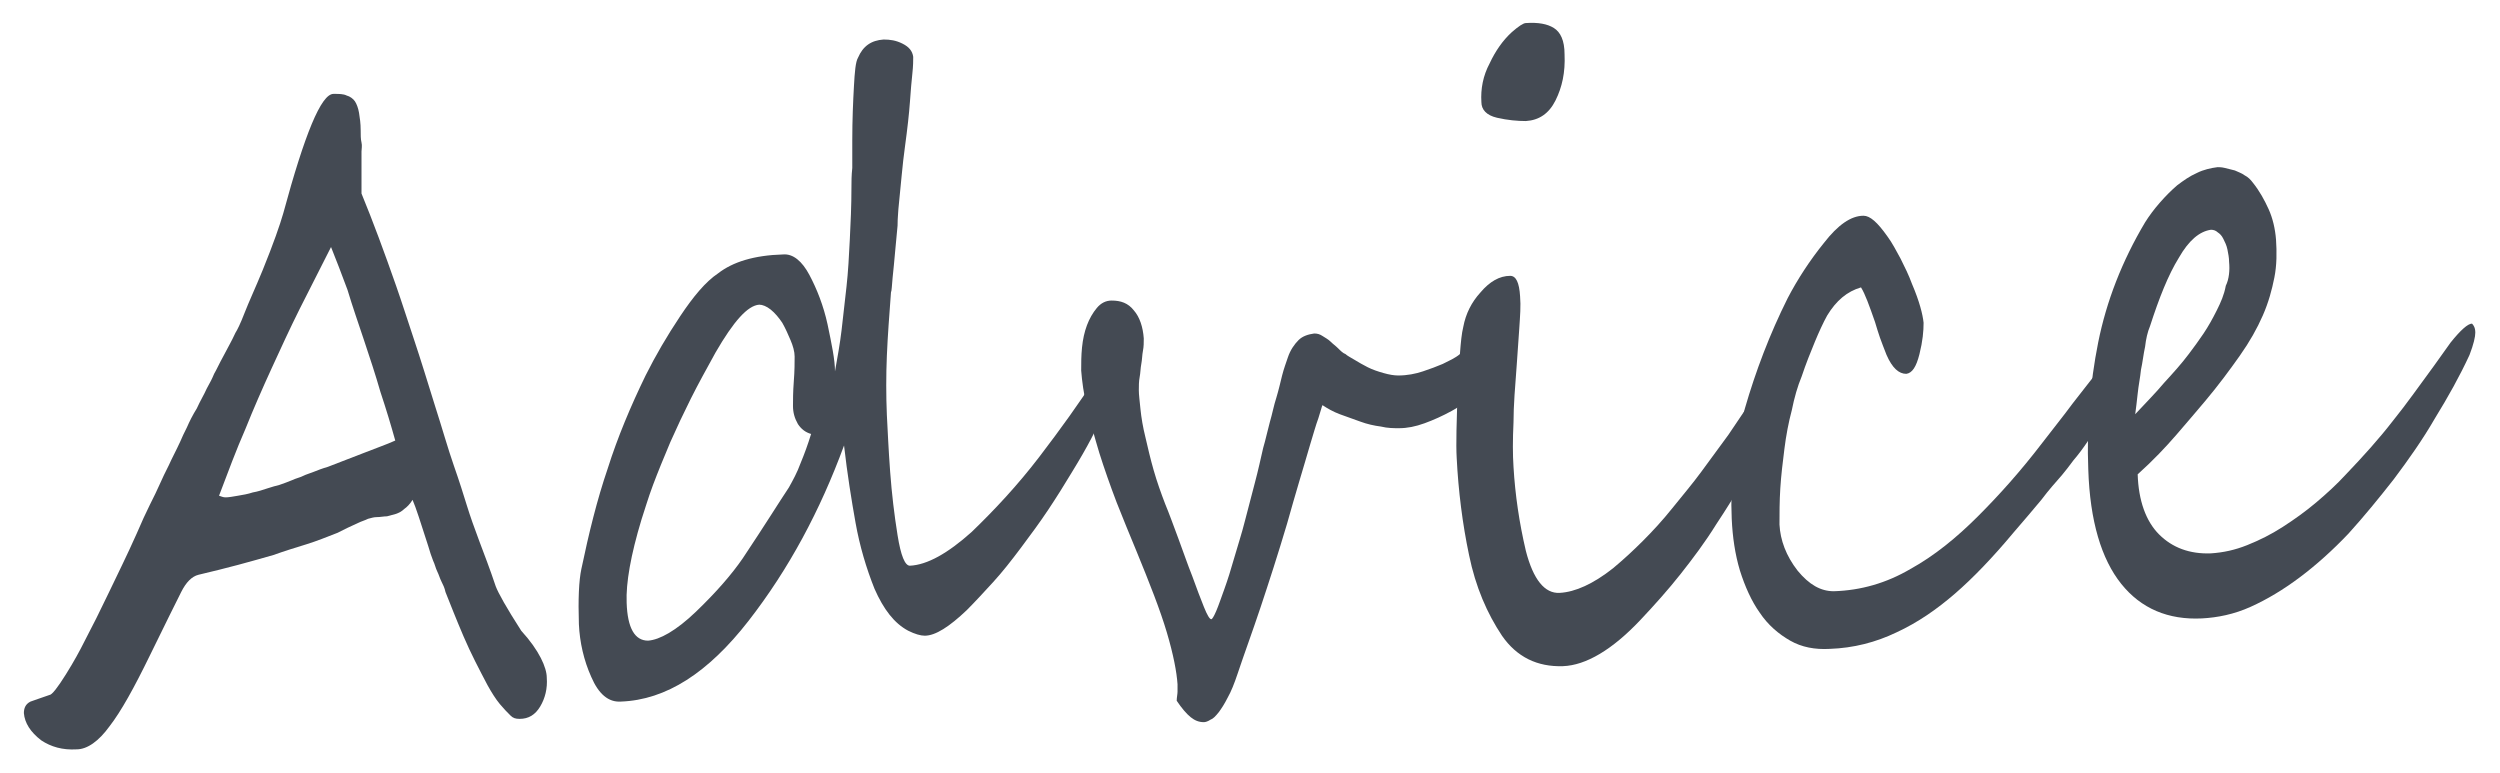
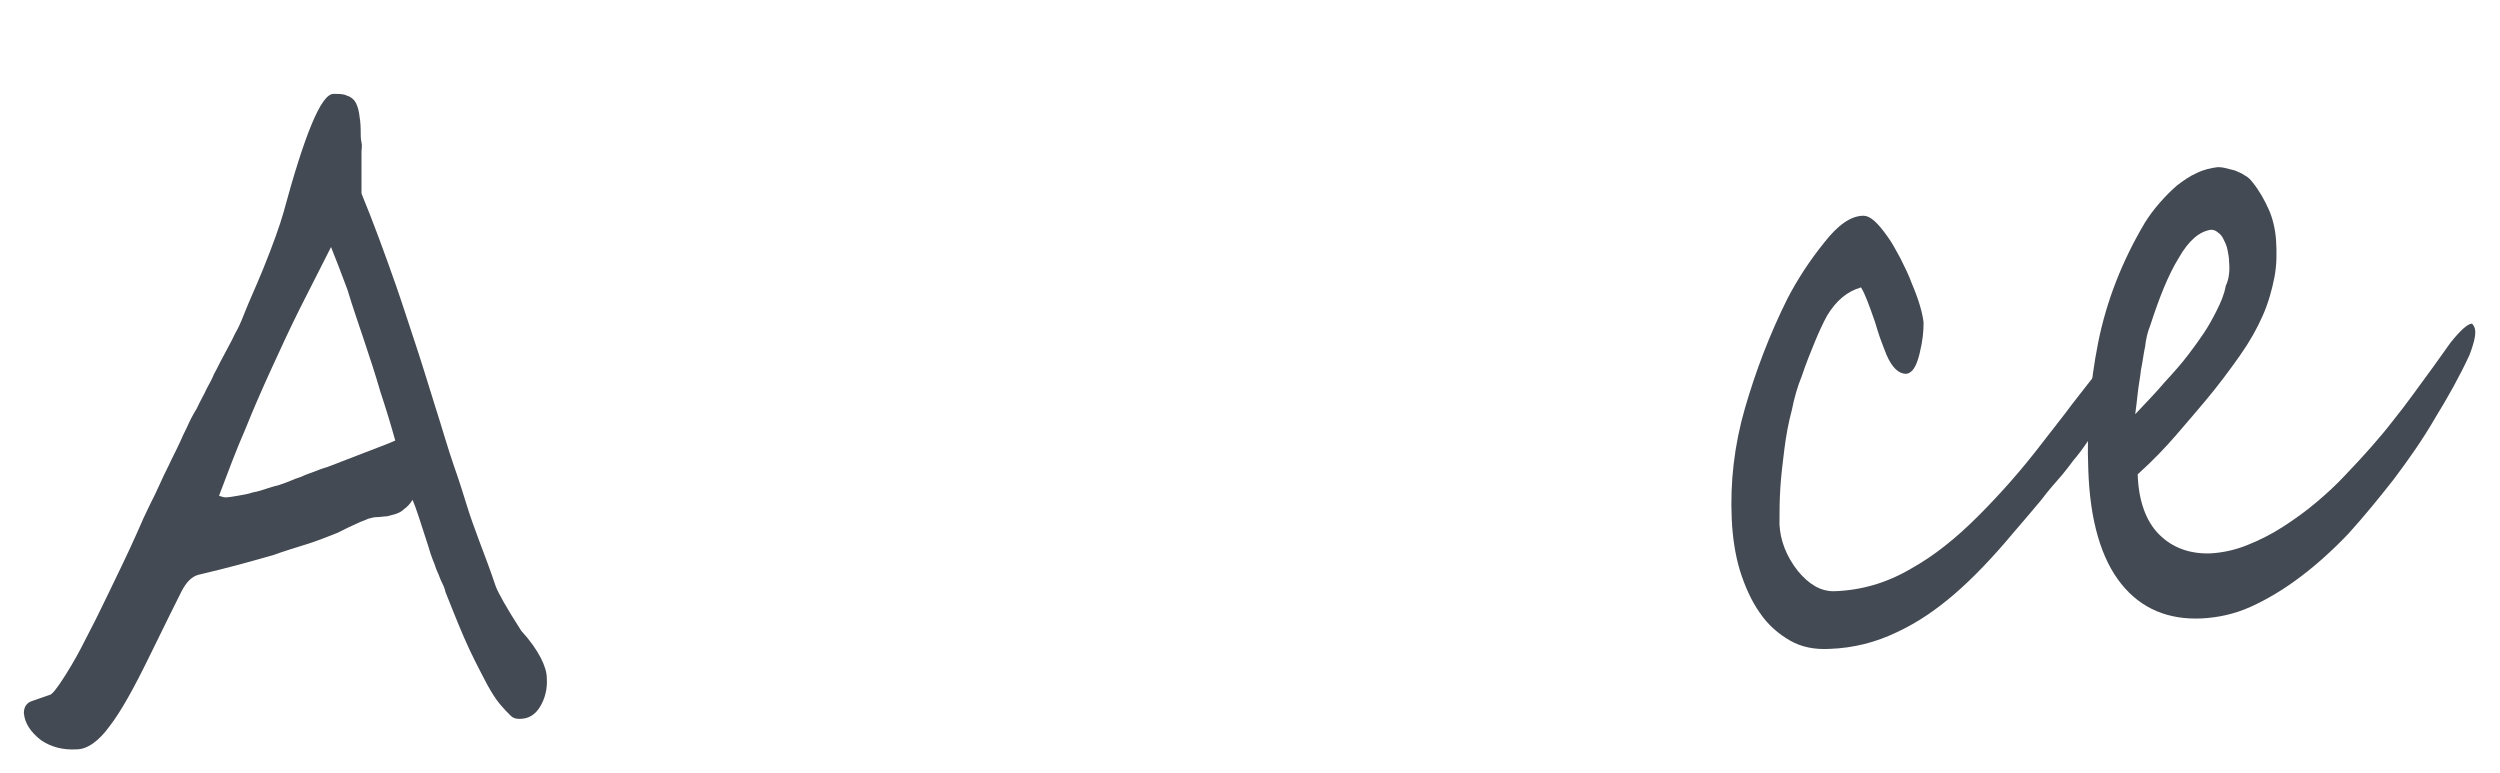
<svg xmlns="http://www.w3.org/2000/svg" version="1.1" x="0px" y="0px" viewBox="0 0 303.6 93.9" style="enable-background:new 0 0 303.6 93.9;" xml:space="preserve">
  <style type="text/css">
	.st0{display:none;}
	.st1{display:inline;fill:#444A53;}
	.st2{fill:#444A53;}
</style>
  <g id="レイヤー_1" class="st0">
-     <path class="st1" d="M0,85.4V84c0-0.4,0-0.9,0.1-1.3c-0.1-0.5,0-1,0.2-1.4c0.2-0.9,0.3-2,0.5-3.2c-0.1-0.4-0.1-0.7,0-1.1   C0.9,76.6,1,76.2,1,75.9c0.2-0.4,0.3-0.8,0.4-1.1c0.1-0.4,0.2-0.7,0.2-1.1c0-0.7,0.1-1.3,0.3-2c0.2-0.7,0.4-1.3,0.5-2   c0.1-1.3,0.3-2.7,0.7-4c0.3-1,0.6-1.9,0.8-2.9c0.2-1,0.5-2.1,0.9-3.1v-0.5c0.2-1,0.5-2.1,0.9-3.2c0.4-1.1,0.7-2.2,1.1-3.3   c0-0.2,0-0.4,0.1-0.5s0.1-0.4,0.1-0.5c0.1-0.3,0.2-0.6,0.3-0.9c0.1-0.3,0.1-0.7,0.1-1L7.8,49c0.7-1.5,1.3-3,1.8-4.6   c0.5-1.5,1-3,1.6-4.6c0.4-1,0.8-2,1.1-3s0.7-2,1.2-3.1c0.2-0.5,0.4-1,0.7-1.7c0.3-0.6,0.5-1.3,0.7-1.9v-0.1c0.6-1,1.1-2,1.4-3.1   c0.3-1,0.7-2.1,1.1-3.1c0.1-0.1,0.2-0.2,0.2-0.4l3.6-10c0.6-1.4,1.2-2.8,1.7-4.2s1-3,1.5-4.6l0.2-1.3c0-0.3,0-0.6,0.1-1   c0.1-0.3,0.1-0.6,0.1-0.8c0-0.6,0.4-1.1,1.3-1.4c1.2-0.2,2.4,0.3,3.2,1.2c0.2,0.2,0.3,0.5,0.4,0.7c0.1,0.3,0,0.7-0.1,1   c-0.6,1.9-1.2,3.8-1.9,5.8c-0.7,1.9-1.4,3.9-2.2,6c-0.6,1.4-1.2,2.7-1.7,4.1c-0.5,1.4-1.1,2.9-1.7,4.4C22,23.3,22,23.5,22,23.7   c0,0.2-0.1,0.4-0.2,0.5c-0.4,1-0.8,2-1.1,2.9S20,29,19.6,29.9c-0.6,1.4-1.2,2.9-1.7,4.3c-0.5,1.4-1,2.9-1.7,4.3   c-0.3,0.8-0.6,1.5-0.8,2.2s-0.4,1.4-0.7,2.1c-0.4,1.1-0.8,2.2-1.2,3.3c-0.4,1.1-0.8,2.1-1.3,3.2c-0.3,0.9-0.6,1.7-0.7,2.6   c-0.2,0.9-0.4,1.8-0.6,2.6c-0.3,0.7-0.6,1.4-0.9,2.1c-0.3,0.7-0.5,1.5-0.7,2.2L8,63.8c-0.2,0.9-0.3,1.7-0.5,2.5   c-0.2,0.8-0.4,1.6-0.7,2.5C6.7,70.2,6.4,71.6,6,73c-0.2,0.7-0.3,1.4-0.4,2.1c-0.1,0.7-0.2,1.5-0.4,2.2c-0.1,0.9-0.2,1.8-0.4,2.8   C4.7,81,4.5,82,4.4,83c0,0.3,0,0.6-0.1,0.8c-0.1,0.2-0.1,0.5-0.1,0.7C4,85.4,3.9,86.4,4,87.3c0.1,1,0.3,2,0.4,2.9l0.2,0.2   c0,0.2,0.2,0.2,0.5,0.2c0.7-0.2,1.2-0.1,1.3,0.3c0.2,0.4,0.1,0.8-0.1,1.2c-0.2,0.5-0.6,0.9-1,1.3c-0.4,0.4-1,0.5-1.6,0.4   c-0.5,0-1-0.1-1.4-0.3c-0.4-0.2-0.7-0.5-1-0.9c-0.5-0.5-0.9-1.2-1.1-1.9C0.2,90,0.1,89.3,0,88.6c0.1-0.5,0.1-1,0.1-1.5   C0,86.6,0,86,0,85.4z M60.2,63.8c0.5-0.3,1.1-0.6,1.6-0.9c0.6-0.3,1.1-0.6,1.6-1c1.9-1.3,3.7-2.7,5.4-4.2c0.2-0.3,0.5-0.6,0.9-0.8   c0.4-0.2,0.7-0.5,0.9-0.8l1-1.1c0.2-0.3,0.3-0.5,0.4-0.5s0.2-0.2,0.5-0.7v-0.2c0-0.1,0.2-0.1,0.5-0.1c0.2-0.2,0.4-0.2,0.7-0.1   c0.3,0.1,0.5,0.2,0.7,0.4c0.2,0.2,0.3,0.4,0.4,0.7c0.1,0.2,0,0.5-0.1,0.7c-0.1,0.5-0.1,0.7-0.1,0.6s-0.2,0.1-0.5,0.5   c-0.1,0.3-0.2,0.5-0.4,0.8c-0.3,0.3-0.5,0.7-0.8,1l-2.3,2.3c-0.6,0.6-1.5,1.4-2.5,2.3c-0.4,0.4-0.9,0.8-1.4,1.1   c-0.5,0.3-1,0.7-1.5,1.1c-0.7,0.5-1.5,0.9-2.3,1.3c-0.8,0.4-1.6,0.7-2.5,0.8c-0.5,0.2-1,0.2-1.4,0.2c-0.4,0-0.9,0-1.3,0.1   c-1.4,0.1-2.8-0.2-4.1-0.7c-1.2-0.4-2.3-1-3.4-1.8c-0.7-0.8-1.4-1.6-2-2.3c-0.7-0.8-1.2-1.7-1.7-2.6c-0.7-1.2-1.1-2.5-1.3-3.9   c-0.2-1.3-0.3-2.6-0.4-3.9c0.1-0.3,0-0.7-0.1-1c-0.2-0.4-0.2-0.8-0.1-1.3c0.1-0.4,0.1-0.8,0-1.3c0.1,0,0.1-0.1,0-0.2c0,0,0,0,0,0   c0-0.1-0.1-0.1-0.2,0c0,0,0,0,0,0c-0.5,0.1-0.9,0.4-1.3,0.7c-0.4,0.3-0.7,0.5-1,0.8c-1.1,0.9-2.2,1.8-3.2,2.8c-1,1-2,2.1-2.8,3.2   c-0.7,0.7-1.3,1.5-1.9,2.3c-0.2,0.3-0.4,0.7-0.5,1c-0.2,0.4-0.4,0.9-0.6,1.4L32.2,62c-0.1,0.4-0.4,0.8-0.7,1.1   c-0.2,0.2-0.4,0.5-0.6,0.7c-0.2,0.2-0.5,0.4-0.7,0.7c-0.2,0.2-0.5,0.4-1.1,0.4c-0.3,0-0.4,0-0.2-0.1c0.2-0.1,0.2-0.2,0-0.4   l-1.6-1.1c-0.4-0.4-0.4-1-0.1-1.4c0-0.3,0-0.7,0.2-1c0.4-0.7,0.6-1.4,0.8-2.1c0.2-0.8,0.5-1.7,0.7-2.6c0.2-0.9,0.4-1.8,0.7-2.6   c0.2-0.8,0.5-1.5,0.8-2.2L31,50c0.1-0.3,0.2-0.6,0.3-0.9c0.1-0.4,0.2-0.9,0.4-1.4s0.2-0.9,0.4-1.3c0.1-0.4,0.2-0.7,0.3-1   c-0.1-0.5,0.2-0.8,1-1c1-0.2,2,0.1,2.8,0.7c0.1,0.1,0.1,0.3,0.1,0.7c0,0.4-0.1,0.8-0.2,1.2s-0.1,0.8-0.2,1.2s0,0.6,0.1,0.7   c0.2,0.2,0.3,0.3,0.5,0.1c0.6-0.5,1.2-1,1.8-1.7c0.6-0.6,1.2-1.1,1.8-1.6c0.6-0.4,1.2-0.6,1.9-0.8c0.6-0.1,1.3-0.2,1.9-0.3h0.6   c1.2,0.3,2.2,0.8,3.1,1.6c0.4,0.3,0.7,0.7,0.7,1.2c0.1,0.5,0.3,1,0.4,1.6c0.1,0.5,0.1,1,0,1.4c0,0.4,0,0.8-0.1,1.3   c-0.1,0.5-0.1,1,0,1.5V54c-0.1,0.8,0,1.6,0.3,2.4c0.3,0.7,0.5,1.5,0.7,2.3c0.2,0.3,0.3,0.7,0.5,1c0.1,0.3,0.3,0.6,0.6,0.8l0.8,1.3   c0.3,0.4,0.6,0.7,1,1c1.1,1.1,2.5,1.7,4,1.7C57.6,64.5,59,64.3,60.2,63.8z M72.7,48c0.1-0.4,0.2-0.9,0.3-1.3   c0.1-0.4,0.2-0.8,0.3-1.2c0,0.1,0.1-0.1,0.2-0.7s0.4-1.2,0.6-2c0.2-0.8,0.5-1.6,0.7-2.5c0.2-0.7,0.4-1.4,0.7-2.1   c0.3-0.6,0.5-1.2,0.7-1.9c0.2-0.6,0.4-1.3,0.7-1.9c0.2-0.3,0.4-0.7,0.6-1.1c0.2-0.5,0.5-1,0.7-1.6s0.4-1.1,0.6-1.6   c0.1-0.3,0.2-0.7,0.2-1.1l-0.1,0.1H79c-0.2-0.2-0.3-0.1-0.4,0.1l-2.2,0.7l-3.4,1.2c-0.2,0.1-0.5,0.2-0.8,0.2h-0.2   c-0.1,0-0.1,0-0.2,0.1l-0.6,0.3c-0.4,0.2-0.9,0.3-1.4,0.4c-0.5,0.1-1.1,0.3-1.7,0.4c-0.4,0-0.8-0.2-1.1-0.5   c-0.3-0.2-0.4-0.4-0.2-0.8s0.3-0.6,0.2-0.7L67,30.9c-0.1-0.6,0.1-0.9,0.4-1c0.3-0.1,0.7-0.1,1-0.1l2.4-0.8c0.1-0.1,0.2-0.2,0.2-0.3   c0.1-0.1,0.2-0.1,0.5,0.1c0.5-0.3,1-0.5,1.6-0.6c0.2-0.1,0.5-0.2,0.7-0.2c0.5-0.3,1-0.5,1.5-0.7c0.5-0.1,1-0.2,1.5-0.3l0.5-0.2   c0.1-0.1,0.3-0.1,0.5-0.1c0.4-0.1,0.7-0.2,1.1-0.3c0.3-0.1,0.7-0.3,1.1-0.4c0.6-0.2,0.8-0.4,0.8-0.6c0-0.1,0-0.2,0.1-0.2v-0.1   l0.7-1.8l5.3-13.4C87,9.4,87.1,9.2,87.1,9c0.1-0.3,0.2-0.6,0.4-1l0.4-0.6C88,7,88.5,6.8,89.3,6.8c0.6,0,1.3,0.1,1.8,0.5l0.3,0.6   c0.1,0.2,0.3,0.5,0.4,0.7C91.9,8.8,92,9,92,9.3c0.1,0.3,0,0.6-0.1,0.8c-1.3,2.3-2.4,4.6-3.5,7c-1,2.2-2,4.6-3.1,7.1   c-0.2,0.2-0.1,0.2,0.1,0.2c0.1-0.1,0.3,0,0.4,0.1c1.7-0.4,3-0.7,3.9-0.8c0.9-0.2,2.1-0.4,3.7-0.8c0.5,0,0.9-0.1,1.3-0.3   c0.4-0.2,0.8-0.2,1.2,0.1c0.2-0.1,0.4-0.1,0.6-0.1c0.2,0,0.4,0,0.6-0.2c0.7-0.2,1.5-0.2,2.2,0.1c0.2-0.1,0.5-0.2,0.7-0.1   c0.4-0.2,0.9-0.3,1.4-0.1c0.5,0.2,1,0.3,1.5,0.3c0.2-0.1,0.2,0,0.2,0.1c0,0.2,0,0.2,0.1,0.2c0.2,0,0.4,0.1,0.4,0.2   c0,0.1,0,0.2-0.2,0.2c-0.4,0.2-0.6,0.3-0.5,0.5c0.1,0.2,0.1,0.3,0,0.3c-0.6,0.2-1.2,0.3-1.8,0.3c-0.6,0.1-1.2,0.2-1.8,0.4   c-0.4,0-0.8,0-1.1,0.1c-0.4,0-0.8,0.1-1.1,0.3l-0.5,0.2c-1-0.1-1.9,0-2.8,0.3c-1,0.3-1.9,0.5-2.9,0.7c-0.5,0.2-0.9,0.3-1.1,0.4   c-0.3,0.1-0.6,0.3-1,0.4l-2,0.4l-1.8,0.6c-0.4,0-0.6,0.1-0.7,0.2c-0.1,0.2-0.2,0.4-0.3,0.5c-0.2,0.3-0.3,0.6-0.4,1   c-0.2,0.6-0.4,1.2-0.6,1.8c-0.2,0.6-0.4,1.2-0.7,1.8c-0.2,0.6-0.4,0.9-0.5,1.1c-1,2.8-1.9,5.4-2.9,7.9c-1,2.5-1.8,5-2.5,7.6   c-0.7,2.7-1.3,5.5-1.8,8.2c-0.5,3.2-0.7,6.4-0.7,9.6c0,1.9,0,3.3,0.1,4.1c0,0.6,0.1,1.2,0.3,1.7c0.1,0.2,0.2,0.4,0.4,0.6   c0.2,0.2,0.3,0.4,0.4,0.6c0.5,0.1,0.9,0.3,1.3,0.5c0.3,0.2,0.5,0.5,0.7,0.9c0.1,0.3,0,0.7-0.3,0.9c-0.5,0.3-1,0.5-1.6,0.4   c-0.2,0-0.4-0.1-0.5-0.2c-0.7-0.2-1.4-0.5-2.1-0.9c-0.4-0.4-0.7-0.9-0.9-1.5c-0.7-1.4-1.1-3-1.1-4.6c-0.1-1.9-0.2-3.6-0.2-5   l0.2-4.4c0-0.6,0-1.1,0.1-1.7c0.1-0.3,0.2-0.9,0.4-1.7c0.1-1.4,0.4-2.9,0.7-4.3c0.4-1.8,0.7-3.2,1-4.3L72.7,48z M95.8,68.3   c-0.9-0.2-1.8-0.3-2.7-0.4c-0.9-0.1-1.7-0.5-2.3-1C89.8,66,89,65,88.3,64c-0.7-1-1.1-2.2-0.9-3.5c0-0.2,0-0.5,0.1-1   c0-0.4,0.1-0.7,0.3-1l0.2-0.7c0.4-1,0.7-1.6,0.8-1.9c0.2-0.3,0.5-0.9,1.1-1.8c1.5-2.2,3.2-4.1,5.3-5.8c0.7-0.6,1.4-1.1,2.2-1.6   c0.9-0.5,1.7-1,2.6-1.5c0.3,0,0.7-0.2,1-0.4c0.6-0.2,1.4-0.2,2,0.1c0.6,0.3,1.1,0.6,1.6,1.1l0.5,1.2c0.3,1.7-0.2,3.4-1.4,4.7   c-0.9,1-1.8,2-2.8,3c-1,1-2.1,1.9-3.2,2.8c-0.2,0.2-0.4,0.3-0.7,0.5s-0.5,0.3-0.7,0.5C96,58.8,95.7,59,95.3,59   c-0.4,0-0.7,0.1-1.1,0.2c-0.5,0.4-1.2,0.3-1.6-0.2c0,0-0.1-0.1-0.1-0.1L92,58.5h-0.2c-0.1,0-0.1,0-0.1,0.1c0,0,0,0,0,0   c-0.4,0.6-0.6,1.2-0.7,1.9c0,0.7-0.1,1.4-0.1,1.9c0.1,0.5,0.4,1,0.8,1.3c0.3,0.4,0.7,0.7,1.1,0.8c0.4,0.2,0.8,0.2,1.3,0.2   c0.4,0.1,0.9,0.1,1.3,0.1c0.7-0.1,1.4-0.1,2.1-0.1c0.8,0,1.6-0.2,2.3-0.5c2.7-0.7,5.4-1.5,8-2.6c2.4-1,4.8-2.1,7.3-3.2   c1.3-0.6,2.5-1.3,3.5-1.9c1.1-0.6,2.2-1.2,3.3-1.7c0.7-0.4,1.2-0.7,1.3-0.8c0.2-0.1,0.6-0.5,1.4-1c0.4-0.4,0.6-0.6,0.7-0.5   c0.4,0,0.7-0.1,1-0.3c0.2-0.2,0.2-0.2,0.2-0.1c0,0.2,0,0.4,0.1,0.5c0.1,0.3,0.2,0.7,0.3,1.1c0.1,0.4,0,0.8-0.3,1   c-0.6,0.6-0.8,0.9-0.7,0.9s-0.2,0.3-0.7,0.8c-1.1,0.8-2.3,1.6-3.6,2.3c-1.2,0.6-2.4,1.4-3.7,2.2c-0.9,0.4-1.7,0.8-2.5,1.2   c-0.8,0.4-1.5,0.8-2.2,1.1c-1.6,0.6-3.2,1.3-4.9,2c-1.7,0.7-3.4,1.2-5.1,1.6l-3.5,1c-0.7,0.2-1.3,0.3-2,0.4   C97.4,68.3,96.7,68.3,95.8,68.3z M94.2,55.5c1.4-0.8,2.7-1.8,3.8-2.9c1.2-1.2,2.4-2.4,3.5-3.7c-0.1,0-0.2,0-0.2,0.1   S101.1,49,101,49c-1.4,0.6-2.7,1.3-3.9,2.3c-1.1,0.9-2,2.1-2.6,3.4C94.5,54.6,94.4,54.9,94.2,55.5z M144.8,48   c-0.1-0.1-0.2-0.1-0.3-0.1c-0.2,0-0.4,0-0.5-0.1c-0.7-0.2-1.4-0.1-2,0.1c-0.4,0.2-0.9,0.4-1.3,0.6c-0.4,0.2-0.9,0.5-1.3,0.7   c-0.7,0.4-1.4,0.9-2,1.5c-0.6,0.6-1.2,1.2-1.9,1.7c-0.6,0.4-1.2,0.9-1.7,1.5c-0.6,0.6-1.3,1.5-2.2,2.6c-0.3,0.5-0.6,1-0.9,1.5   c-0.4,0.5-0.7,1-1,1.5c-0.1,0.3-0.3,0.6-0.6,0.8c-0.5,0.8-0.8,1.6-1.1,2.5c-0.2,0.8-0.5,1.7-0.8,2.6c0,0.2,0,0.3-0.1,0.5   c0,0.2-0.1,0.3-0.1,0.5c-0.2,0.3-0.4,0.6-0.8,0.7c-0.3,0.2-0.6,0.2-0.9,0c-0.8-0.2-1.6-0.6-2.3-1.2c-0.5-0.3-0.6-0.9-0.4-1.3   c0,0,0,0,0,0c0.2-0.4,0.3-0.8,0.5-1.3c0.2-0.4,0.4-0.9,0.6-1.3c0.5-1.1,0.9-2.2,1.1-3.4c0.4-1.4,0.7-2.9,1-4.4   c0.3-1.5,0.6-2.9,1-4.4c0.2-0.4,0.2-0.8,0.2-1.2c0-0.4,0-0.8,0.1-1.2c0.3-1.2,0.5-2.5,0.5-3.7c0-0.5,0.3-0.9,0.7-1   c0.4-0.2,0.8-0.1,1.2,0.1c0.6,0.3,1.2,0.6,1.7,1c0.6,0.4,0.9,0.8,0.7,1.3c-0.1,0.9-0.2,1.7-0.3,2.5s-0.3,1.6-0.4,2.5v0.2h0.1   c0.5-0.4,0.8-0.7,1.1-0.8c0.3-0.2,0.6-0.5,0.8-0.8c0.8-0.8,1.7-1.5,2.8-1.9c1.1-0.4,2.2-0.8,3.2-1.1c1-0.4,2.1-0.5,3.1-0.2   c0.5,0.2,0.9,0.3,1.4,0.5c0.5,0.2,0.9,0.5,1.3,0.8c0.1,0.1,0.1,0.1,0.1,0.2c0,0.1,0.1,0.2,0.1,0.4c0.1,0.1,0.1,0.2-0.1,0.2   c-0.1,0.1-0.3,0.1-0.4,0.1L144.8,48z M146.5,62.3c0-0.2,0-0.4,0.1-0.6s0.1-0.4,0.1-0.6c0.3-0.6,0.4-1.2,0.4-1.8   c-0.1-0.1-0.1-0.3,0-0.5c0.1-0.1,0.1-0.3,0.1-0.5c0.2-1,0.5-1.9,0.8-2.9s0.5-1.9,0.7-2.8l1.1-3.2c0.1-0.2,0.3-0.5,0.5-0.6   c0.1-0.1,0.2-0.1,0.4,0c1,0.2,2,0.9,2.5,1.8c0.1,0.3,0.2,0.6,0.1,0.8c-0.5,1.3-0.9,2.6-1.3,3.8l-1.2,3.8c-0.2,0.8-0.3,1.6-0.5,2.5   s-0.3,1.8-0.4,2.6c0,0.1,0,0.1,0.1,0.1c0,0,0,0,0,0l0.1,0.1l0.2,0.1c0.1,0,0.1,0,0.1-0.1c0,0,0,0,0,0c1.5-1.1,2.9-2.4,4.1-3.8   c0.4-0.4,0.7-0.8,1.1-1.2c0.3-0.4,0.7-0.8,1.2-1.1l2.4-3c0.3-0.4,0.6-0.8,0.8-1.1c0.2-0.3,0.5-0.6,0.7-0.9c0-0.1,0-0.2,0.1-0.2   c0.3-0.4,0.7-0.8,1-1.2s0.7-0.8,1-1.2c0.2-0.2,0.3-0.5,0.5-0.9c0.2-0.4,0.5-0.7,0.9-0.9c0.3-0.3,0.6-0.6,0.8-1   c0.2-0.4,0.4-0.7,0.7-1c0.2-0.4,0.5-0.8,0.8-1.1c0.3-0.3,0.5-0.7,0.7-1.1c0-0.2,0.1-0.2,0.2-0.2c0.1,0,0.2-0.1,0.3-0.2   c0.7-0.5,1.2-1.1,1.7-1.7c0.5-0.7,1-1.3,1.6-1.9c0.4-0.3,0.8-0.6,1.3-1c0.5-0.3,1-0.6,1.6-0.7c0.2,0,0.3,0,0.5-0.1   c0.2,0,0.3,0,0.2,0.2c0.1,0.2,0.2,0.4,0.5,0.5c0.2,0.2,0.2,0.4,0.1,0.7c-0.1,0.2-0.2,0.5-0.4,0.7c-0.3,0.3-0.5,0.5-0.7,0.8   s-0.4,0.6-0.7,0.8c-0.6,0.6-1.1,1.3-1.5,1.9c-0.4,0.6-0.9,1.2-1.4,1.9l-2.2,2.8l-4,5c-1.2,1.6-2.4,3.1-3.5,4.6   c-1.2,1.5-2.4,3-3.7,4.5c-0.4,0.4-0.7,0.8-1,1.2c-0.3,0.4-0.6,0.8-1,1.2c-0.4,0.5-0.9,0.9-1.4,1.3c-0.5,0.4-1.1,0.7-1.6,1.1   c-0.8,0.3-1.7,0.3-2.5,0c-0.4-0.2-0.8-0.4-1.1-0.7c-0.4-0.3-0.7-0.6-0.9-0.8c-0.5-0.6-0.9-1.2-1.2-1.9   C146.4,63.8,146.4,63,146.5,62.3z M184.2,67.2c-0.5,0-0.9-0.1-1.3-0.2c-0.5-0.2-1-0.3-1.7-0.5c-0.9-0.5-1.8-1.1-2.6-1.7   c-0.7-0.8-1.2-1.8-1.4-2.8c-0.6-1.4-0.8-2.9-0.5-4.4l1.1-3.8c0.4-0.7,0.8-1.5,1.2-2.3c0.4-0.7,0.7-1.5,1-2.3c0.1,0,0.1,0,0-0.1   c-0.1,0-0.1-0.1,0-0.2c0,0,0,0,0,0c0.1-0.2,0.3-0.3,0.5-0.4c0.2-0.1,0.4-0.1,0.6,0l0.8,0.4c0.2,0.1,0.5,0.3,0.7,0.4   c0.1,0.1,0.1,0.1,0.1,0.2s0.1,0.1,0.2,0.2c0.4,0.3,0.7,0.8,0.8,1.3c0,0.6-0.2,1.1-0.5,1.6l-2,4.7c-0.2,0.7-0.5,1.4-0.7,2.2   c-0.2,0.7-0.2,1.4-0.1,2.2c0,1.2,0.9,2.3,2.1,2.3c1.2,0.2,2.4,0.2,3.7,0.1c1.3-0.2,2.5-0.5,3.7-0.9c1.4-0.4,2.7-1,4-1.6   c1.3-0.6,2.5-1.2,3.7-1.9c1-0.6,2-1.3,2.9-2c0.5-0.4,0.8-0.6,0.8-0.7c0.1-0.1,0.1-0.1,0.2-0.1c0.1,0,0.3-0.1,0.4-0.2l1.2-0.9   c0.3-0.3,0.7-0.6,1.1-0.9s0.7-0.6,1.1-0.9c0.4-0.2,0.8-0.5,1.1-0.8c0.4-0.4,0.9-0.7,1.3-1c0.4-0.3,0.8-0.5,1.2-0.6   c0.3-0.1,0.7,0.1,0.9,0.4c0.2,0.4,0.1,0.8-0.1,1.1c-0.2,0.4-0.2,0.9,0,1.3l-0.2,0.7c-0.1,0.3-0.3,0.6-0.6,0.7   c-0.3,0.1-0.6,0.2-1,0.2c-0.6,0.5-1.1,0.9-1.6,1.3c-0.5,0.4-1,0.9-1.4,1.4c-0.8,0.6-1.4,1.1-1.9,1.4s-0.9,0.6-1.3,0.9   c-0.4,0.3-0.7,0.5-1.1,0.8c-0.4,0.2-0.9,0.6-1.4,1c0,0.1-0.2,0.2-0.6,0.2c-0.3,0-0.5,0.1-0.7,0.2c-0.5,0.6-1.2,1.1-1.9,1.3   c-1,0.3-1.9,0.7-2.9,1.2c-1.2,0.3-2.6,0.7-4.1,1.2C187.4,67.4,185.8,67.5,184.2,67.2L184.2,67.2z M185.3,40   c-0.2-0.1-0.4-0.2-0.6-0.2c-0.1-0.1-0.3-0.1-0.4-0.2l-0.4-0.4c-0.4-0.6-0.5-1.4-0.4-2.2l0.5-1.9c0.2-0.7,0.5-1.4,1-1.9   c0-0.4,0.1-0.5,0.2-0.4c0.4-0.2,0.8-0.3,1.2-0.4c0.8,0.3,1.5,0.7,2,1.3c0.4,0.2,0.6,0.5,0.5,0.8s-0.1,0.6-0.2,1   c0,0.1,0,0.3-0.1,0.4c-0.1,0.1-0.2,0.3-0.2,0.4c-0.6,0.7-1.1,1.5-1.4,2.3c0.2,0.2,0.2,0.3-0.1,0.4C186.6,39.6,186,40,185.3,40   L185.3,40z M211,68.3c-0.9-0.2-1.8-0.3-2.7-0.4c-0.9-0.1-1.7-0.5-2.3-1c-0.9-0.9-1.7-1.9-2.5-2.9c-0.7-1-1.1-2.2-0.9-3.5   c0-0.2,0-0.5,0.1-1c0-0.4,0.1-0.7,0.3-1l0.2-0.7c0.4-1,0.7-1.6,0.8-1.9c0.2-0.3,0.5-0.9,1.1-1.8c1.5-2.2,3.2-4.1,5.3-5.8   c0.7-0.6,1.4-1.1,2.2-1.6c0.9-0.5,1.7-1,2.6-1.5c0.3,0,0.7-0.2,1-0.4c0.6-0.2,1.4-0.2,2,0.1c0.6,0.3,1.1,0.6,1.6,1.1l0.5,1.2   c0.3,1.7-0.2,3.4-1.4,4.7c-0.9,1-1.8,2-2.8,3c-1,1-2.1,1.9-3.2,2.8c-0.2,0.2-0.4,0.3-0.7,0.5s-0.5,0.3-0.7,0.5   c-0.2,0.2-0.6,0.4-0.9,0.4c-0.4,0-0.7,0.1-1.1,0.2c-0.5,0.4-1.2,0.3-1.6-0.2c0,0-0.1-0.1-0.1-0.1l-0.5-0.4H207   c-0.1,0-0.1,0-0.1,0.1c0,0,0,0,0,0c-0.4,0.6-0.6,1.2-0.7,1.9c0,0.7-0.1,1.4-0.1,1.9c0.1,0.5,0.4,1,0.8,1.3c0.3,0.4,0.7,0.7,1.1,0.8   c0.4,0.2,0.8,0.2,1.3,0.2c0.4,0.1,0.9,0.1,1.3,0.1c0.7-0.1,1.4-0.1,2.1-0.1c0.8,0,1.6-0.2,2.3-0.5c2.7-0.7,5.4-1.5,8-2.6   c2.4-1,4.8-2.1,7.3-3.2c1.3-0.6,2.5-1.3,3.5-1.9c1.1-0.6,2.2-1.2,3.3-1.7c0.7-0.4,1.2-0.7,1.3-0.8c0.2-0.1,0.6-0.5,1.4-1   c0.4-0.4,0.6-0.6,0.7-0.5c0.4,0,0.7-0.1,1-0.3c0.2-0.2,0.2-0.2,0.2-0.1c0,0.2,0,0.4,0.1,0.5c0.1,0.3,0.2,0.7,0.3,1.1   c0.1,0.4,0,0.8-0.3,1c-0.6,0.6-0.8,0.9-0.7,0.9c0.1,0-0.2,0.3-0.7,0.8c-1.1,0.8-2.3,1.6-3.6,2.3c-1.2,0.6-2.4,1.4-3.7,2.2   c-0.9,0.4-1.7,0.8-2.5,1.2c-0.8,0.4-1.5,0.8-2.2,1.1c-1.6,0.6-3.2,1.3-4.9,2c-1.7,0.7-3.4,1.2-5.1,1.6l-3.5,1   c-0.7,0.2-1.3,0.3-2,0.4C212.6,68.3,211.9,68.3,211,68.3z M209.4,55.5c1.4-0.8,2.7-1.8,3.8-2.9c1.2-1.2,2.4-2.4,3.5-3.7   c-0.1,0-0.2,0-0.2,0.1s-0.2,0.1-0.2,0.1c-1.4,0.6-2.7,1.3-3.9,2.3c-1.1,0.9-2,2.1-2.6,3.4C209.7,54.6,209.6,54.9,209.4,55.5z    M293,57.9c-0.6,0-1.1,0.1-1.6,0.3c-0.6,0.2-1.2,0.3-1.9,0.2c-1.3,0.2-2.6,0.1-3.8-0.3c-1.2-0.4-2.4-0.9-3.5-1.5   c-0.2-0.1-0.5-0.4-0.8-0.9c-0.2-0.4-0.6-0.8-1.1-1c-0.2-0.1-0.3-0.2-0.5-0.2s-0.3,0-0.3,0.1c0.1,0.2,0,0.3-0.2,0.5   c-0.3,0.4-0.5,0.8-0.7,1.3c-0.7,1.5-1.5,2.9-2.3,4.2c-1,1.4-2.2,2.8-3.4,4.1c-0.4,0.2-0.7,0.5-1,0.8c-0.3,0.3-0.5,0.6-0.8,0.8   c-0.6,0.6-1.4,1.2-2.2,1.6c-0.9,0.4-2,0.7-3,0.8c-1.5,0.4-3.2,0.1-4.4-0.8c-0.2,0.1-0.4,0.1-0.6,0l-0.5-0.2c-0.7-0.6-1.4-1.3-2-2   c-0.6-0.6-0.9-1.4-1.1-2.3c-0.2-0.9-0.2-1.8-0.2-2.6c0-1.1,0.1-2,0.1-2.8l-0.1-0.2c-0.4-0.2-0.6-0.1-0.6,0.2   c-0.6,0.8-1.4,1.8-2.2,3c-0.7,1-1.5,2-2.5,2.8l-1,1c-0.3,0.3-0.6,0.7-0.9,1c-0.5,0.5-1.1,0.9-1.8,1.2c-0.9,0.3-1.8,0.6-2.7,0.9   c-1,0.2-2.1,0.1-3.1-0.3c-0.3-0.2-0.6-0.3-0.9-0.4c-0.3-0.1-0.6-0.3-0.8-0.7c-0.8-0.1-1.4-0.7-1.6-1.4c-0.2-0.6-0.2-1.2-0.1-1.7   c0.1-0.5,0.2-1.1,0.2-1.7c0.3-1.2,0.6-2.4,0.8-3.5c0.2-1.2,0.5-2.3,0.9-3.4c0.3-0.8,0.5-1.7,0.7-2.5s0.4-1.7,0.7-2.5l0.2-1   c0.1-0.3,0.1-0.6,0-0.8c0.3-1,1.2-1.7,2.3-1.6c1.1-0.2,1.7-0.2,1.8,0.2c0.2,0.6,0.4,1.2,0.6,1.8c0.1,0.1,0,0.2-0.1,0.5   c-0.1,0.2-0.2,0.4-0.1,0.6c-0.2,0.6-0.3,1.3-0.3,1.9c0,0.6-0.2,1.3-0.5,1.8c-0.4,1.3-0.8,2.5-1.3,3.7s-0.9,2.4-1.3,3.6   c-0.1,0.4-0.2,1-0.3,1.7c-0.1,0.6-0.2,1.1-0.4,1.7c0.2,1,0.4,1.5,0.8,1.6c0.6,0.1,1.2-0.1,1.7-0.4c1.2-0.8,2.2-1.7,3.1-2.7   c1.1-1.3,2.2-2.6,3.1-4c0.2-0.2,0.5-0.5,0.8-0.7c0.3-0.2,0.5-0.5,0.7-0.7c0.9-1.3,1.6-2.4,2.2-3.3c0.6-0.9,1.4-2,2.3-3.3   c0.3-0.3,0.5-0.6,0.7-0.9c0.1-0.3,0.3-0.6,0.5-0.8c0.3-0.6,0.6-1,0.8-1c0.5,0,1.1,0.1,1.6,0.2c0.2,0.2,0.4,0.3,0.4,0.4   c0,0.2,0.1,0.3,0.2,0.4c0.6,0.2,0.8,0.5,0.7,1c-0.2,0.7-0.4,1.5-0.4,2.2c-0.1,0.7-0.2,1.5-0.3,2.2c-0.2,0.5-0.2,1.1-0.2,1.7   c0,0.6,0,1.1-0.1,1.7c-0.4,1-0.5,2.2-0.3,3.2c0.2,1,0.4,2,0.5,3c0,0.2,0.2,0.5,0.7,0.8c0.4,0.3,0.8,0.6,1,0.7   c0.4,0.6,1.2,0.8,1.9,0.5c0.8-0.2,1.6-0.6,2.3-1.1c0.8-0.5,1.5-1.2,2.1-1.9c0.5-0.5,1-1.1,1.3-1.8c0.4-0.3,0.7-0.7,1-1.1   c0.3-0.4,0.5-0.8,0.8-1.2c0.5-0.6,1-1.3,1.4-2c0.3-0.5,0.6-1,0.8-1.4c0.3-0.5,0.5-1,0.7-1.5c0.2-0.6,0.5-1.3,0.9-2.3   c0.5-0.6,0.8-1.3,0.8-2c0-0.7-0.2-1.4-0.4-2.1c-0.2-0.6-0.2-1.2-0.2-1.7c0-0.6,0-1.2-0.1-1.7c-0.2-1,0.2-1.6,1.4-1.8   c0.4-0.1,0.6-0.1,0.6,0c0,0.1,0.1,0.2,0.2,0.2c0.3,0.5,0.7,0.9,1.2,1.1c0.4,0.2,0.8,0.5,1.1,0.9c0,0.6,0,1.2-0.1,1.7   s-0.1,1-0.1,1.4c0,0.3,0,0.8,0.1,1.3s0.1,1.1,0.2,1.7c0.1,0.5,0.2,1,0.4,1.5c0.1,0.3,0.3,0.6,0.7,0.8c0.3,0.5,0.7,1,1.1,1.4   l1.2,1.2c0.7,0.2,1.4,0.4,2.2,0.5c0.8,0.1,1.5,0.1,2.3-0.1c1.4-0.2,2.5-0.3,3.2-0.4c1-0.2,2-0.6,2.9-1.1c0.6-0.2,1.2-0.4,1.6-0.5   c0.4-0.1,0.8-0.3,1.2-0.5c0.4-0.2,0.8-0.5,1.2-0.8c0.4-0.3,1-0.7,1.7-1.2c0.1-0.1,0.3-0.3,0.4-0.4c0.1-0.1,0.2-0.2,0.4-0.3   c0.4-0.2,0.9-0.2,1.3,0c0.1,0.1,0.2,0.2,0.2,0.4c0.1,0.1,0,0.3-0.1,0.3c0,0,0,0-0.1,0c0.1,0.3,0.1,0.7-0.1,1   c-0.2,0.2-0.4,0.4-0.7,0.5c-0.6,0.3-1,0.6-1.4,1.1s-0.8,0.9-1.4,1.1c-0.5,0.3-1,0.6-1.4,0.9c-0.5,0.3-1.1,0.5-1.7,0.7   c-0.5,0.2-0.9,0.3-1.1,0.4s-0.5,0.2-0.8,0.3s-0.5,0.2-0.8,0.3C293.8,57.7,293.4,57.8,293,57.9z" />
-   </g>
+     </g>
  <g id="レイヤー_2">
    <g>
      <path class="st2" d="M66.4,82.3c0.1,1.3-0.2,2.5-0.8,3.5c-0.6,1-1.4,1.5-2.5,1.5c-0.5,0-0.8-0.1-1.1-0.4c-0.4-0.4-0.8-0.8-1.3-1.4    c-0.5-0.6-1-1.4-1.5-2.3c-1-1.9-2-3.8-2.9-5.9c-0.9-2.1-1.6-3.9-2.2-5.4c-0.1-0.5-0.3-0.9-0.5-1.3c-0.2-0.4-0.3-0.8-0.5-1.2    c-0.2-0.4-0.3-0.9-0.5-1.3c-0.2-0.5-0.4-1.1-0.6-1.8c-0.9-2.8-1.5-4.7-1.9-5.6c-0.3,0.5-0.7,0.9-1,1.1c-0.3,0.3-0.7,0.5-1,0.6    c-0.4,0.1-0.7,0.2-1.1,0.3c-0.4,0-0.8,0.1-1.3,0.1c-0.3,0-0.6,0.1-1,0.2c-0.4,0.2-0.8,0.3-1.2,0.5c-0.4,0.2-0.9,0.4-1.3,0.6    c-0.4,0.2-0.8,0.4-1.2,0.6c-1.3,0.5-2.5,1-3.8,1.4c-1.3,0.4-2.6,0.8-4,1.3c-1.4,0.4-2.8,0.8-4.3,1.2c-1.5,0.4-3.1,0.8-4.8,1.2    c-0.8,0.2-1.5,0.9-2.1,2.1c-0.6,1.2-1.9,3.8-3.8,7.7c-1.9,3.9-3.5,6.8-4.9,8.6c-1.3,1.8-2.7,2.8-4,2.8c-1.7,0.1-3.1-0.3-4.3-1.1    c-1.3-1-2-2.1-2.1-3.3c0-0.6,0.2-1.1,0.8-1.4C4.3,85,5.1,84.7,6,84.4c0.3,0,1-0.9,2-2.5c1-1.6,1.7-2.9,2.2-3.9c1-1.9,2-3.9,3-6    c1-2.1,2.2-4.5,3.4-7.2c0.6-1.4,1.1-2.5,1.6-3.5c0.5-1,0.9-1.8,1.2-2.5c0.3-0.7,0.7-1.5,1.1-2.3c0.4-0.9,0.9-1.8,1.4-2.9    c0.2-0.5,0.5-1.1,0.8-1.7c0.3-0.7,0.7-1.5,1.2-2.3c0.4-0.9,0.9-1.7,1.2-2.4c0.4-0.7,0.7-1.3,0.9-1.8c0.3-0.5,0.6-1.2,1.1-2.1    c0.4-0.8,1-1.8,1.5-2.9c0.2-0.3,0.6-1.1,1.1-2.4c0.5-1.3,1.3-3,2.2-5.2c1.3-3.2,2.1-5.5,2.5-6.9c2.6-9.6,4.6-14.5,6.1-14.5    c0.7,0,1.2,0,1.6,0.2c0.4,0.1,0.8,0.4,1,0.7c0.2,0.3,0.4,0.8,0.5,1.4c0.1,0.6,0.2,1.3,0.2,2.1c0,0.6,0,1.1,0.1,1.5s0,0.8,0,1.1    c0,0.5,0,1.2,0,2.1c0,0.8,0,1.8,0,3c1.4,3.4,2.8,7.2,4.2,11.2c0.7,2,1.4,4.2,2.2,6.6c0.8,2.4,1.6,5,2.5,7.9    c0.9,2.8,1.6,5.3,2.3,7.3c0.7,2,1.2,3.6,1.6,4.9c0.4,1.3,0.9,2.7,1.5,4.3c0.6,1.6,1.3,3.4,2,5.5c0.3,0.8,1.3,2.6,3.1,5.4    C65.5,79,66.4,81.1,66.4,82.3z M48,53.5c-0.5-1.8-1.1-3.8-1.8-5.9c-0.6-2.1-1.3-4.2-2-6.3c-0.7-2.1-1.4-4.1-2-6.1    c-0.7-1.9-1.4-3.7-2-5.2c-1.3,2.6-2.6,5.1-3.8,7.5c-1.2,2.4-2.3,4.8-3.4,7.2c-1.1,2.4-2.2,4.9-3.2,7.4c-1.1,2.5-2.1,5.2-3.2,8.1    c0.3,0.1,0.5,0.2,0.8,0.2c0.4,0,0.9-0.1,1.5-0.2c0.6-0.1,1.2-0.2,1.8-0.4c0.6-0.1,1.2-0.3,1.8-0.5c0.6-0.2,1-0.3,1.4-0.4    c0.6-0.2,1.1-0.4,1.6-0.6c0.4-0.2,0.9-0.3,1.3-0.5c0.4-0.2,0.8-0.3,1.3-0.5c0.5-0.2,1-0.4,1.7-0.6c1.5-0.6,2.9-1.1,4.4-1.7    S46.9,54,48,53.5z" />
-       <path class="st2" d="M134.2,47.9c0,0.8-0.1,1.7-0.4,2.5c-0.5,1.5-1.7,3.8-3.6,6.9c-0.9,1.5-1.9,3.1-2.9,4.6c-1,1.5-2.1,3-3.3,4.6    c-1.2,1.6-2.3,3-3.4,4.2s-2.2,2.4-3.2,3.4c-2.1,2-3.8,3.1-5.1,3.1c-0.5,0-1.2-0.2-2-0.6c-1.7-0.9-3-2.6-4.1-5.1    c-1-2.5-1.8-5.2-2.3-8c-0.5-2.8-1-5.9-1.4-9.4c-2.9,7.9-6.7,15-11.6,21.3c-4.9,6.3-10,9.6-15.5,9.8c-1.5,0.1-2.7-0.9-3.6-3    c-0.9-2-1.4-4.2-1.5-6.4c-0.1-3,0-5.3,0.3-6.7c0.9-4.3,1.9-8.4,3.2-12.2c1.2-3.8,2.8-7.6,4.6-11.3c1.2-2.4,2.6-4.8,4.2-7.2    c1.6-2.4,3.1-4.2,4.6-5.2c1.8-1.4,4.4-2.2,7.9-2.3c1.2-0.1,2.3,0.8,3.2,2.5c0.9,1.7,1.7,3.7,2.2,6c0.5,2.4,0.9,4.3,0.9,5.7    c0.3-1.7,0.6-3.3,0.8-5s0.4-3.5,0.6-5.3s0.3-3.7,0.4-5.7c0.1-2,0.2-4.1,0.2-6.4c0-0.6,0-1.4,0.1-2.3c0-0.9,0-2,0-3.3    c0-2.6,0.1-4.8,0.2-6.6c0.1-1.8,0.2-3,0.5-3.5c0.6-1.4,1.6-2.1,3.1-2.2c0.8,0,1.5,0.1,2.3,0.5c0.8,0.4,1.2,0.9,1.3,1.6    c0,0.4,0,1.1-0.1,2c-0.1,0.9-0.2,2.1-0.3,3.5c-0.1,1.4-0.3,3.2-0.6,5.4c-0.3,2.1-0.5,4.7-0.8,7.6c0,0.3-0.1,1-0.1,2    c-0.1,1-0.2,2.1-0.3,3.2s-0.2,2.2-0.3,3.1c-0.1,1-0.1,1.6-0.2,1.8c-0.2,2.7-0.4,5.3-0.5,7.7c-0.1,2.4-0.1,4.8,0,7.2    c0.1,1.9,0.2,4.2,0.4,6.9c0.2,2.7,0.5,5.2,0.9,7.7c0.4,2.5,0.9,3.7,1.5,3.7c2.1-0.1,4.6-1.5,7.5-4.1c2.8-2.7,5.6-5.7,8.2-9.1    c2.6-3.4,4.9-6.6,6.9-9.7c0.1-0.2,0.3-0.3,0.4-0.3c0.3,0,0.5,0.3,0.6,0.8C134.1,46.9,134.2,47.4,134.2,47.9z M98.5,52.7    c-0.7-0.2-1.2-0.6-1.6-1.2c-0.4-0.7-0.6-1.4-0.6-2.2c0-0.7,0-1.7,0.1-3c0.1-1.3,0.1-2.3,0.1-3c0-0.6-0.2-1.3-0.5-2    c-0.3-0.7-0.6-1.4-1-2.1c-0.4-0.6-0.9-1.2-1.4-1.6c-0.5-0.4-1-0.6-1.4-0.6c-1.4,0.1-3.1,2-5.3,5.8c-1.1,2-2.1,3.8-3,5.6    c-0.9,1.8-1.7,3.5-2.5,5.3c-0.8,1.9-1.5,3.6-2.1,5.2c-0.6,1.6-1,3-1.4,4.2c-1.3,4.3-1.9,7.7-1.8,10.1c0.1,3.1,1,4.6,2.6,4.6    c1.4-0.1,3.4-1.2,5.8-3.5c2.5-2.4,4.4-4.6,5.7-6.5c1.4-2.1,2.5-3.8,3.4-5.2c0.9-1.4,1.6-2.5,2.2-3.4c0.5-0.9,1-1.8,1.4-2.9    C97.7,55.1,98.1,54,98.5,52.7z" />
-       <path class="st2" d="M184.3,40.6c0,0.4,0,0.8-0.2,1.2c-0.1,0.4-0.3,0.8-0.5,1.1c-0.2,0.4-0.5,0.7-0.8,1.1c-0.3,0.3-0.6,0.7-0.8,1    c-0.8,0.9-1.6,1.8-2.6,2.7c-1,0.8-2,1.6-3.1,2.2c-1.1,0.6-2.2,1.1-3.3,1.5c-1.1,0.4-2.1,0.6-3.1,0.6c-0.6,0-1.4,0-2.2-0.2    c-0.8-0.1-1.7-0.3-2.5-0.6c-0.8-0.3-1.7-0.6-2.5-0.9c-0.8-0.3-1.5-0.7-2.1-1.1c-0.1,0.2-0.2,0.7-0.5,1.6c-0.3,0.8-0.6,1.9-1,3.2    s-0.8,2.8-1.3,4.4c-0.5,1.7-1,3.4-1.5,5.2c-1.1,3.7-2.2,7.1-3.2,10.1c-1,3-2,5.7-2.8,8.1c-0.4,1.2-0.8,2.2-1.2,2.9    c-0.4,0.8-0.8,1.4-1.1,1.8c-0.4,0.5-0.7,0.8-1,0.9c-0.3,0.2-0.6,0.3-0.8,0.3c-0.6,0-1.1-0.2-1.6-0.6c-0.5-0.4-1.1-1.1-1.7-2    c0-0.4,0.1-0.8,0.1-1.1c0-0.3,0-0.6,0-0.9c-0.1-1.5-0.5-3.6-1.3-6.3c-0.8-2.7-2.1-6-3.7-9.9c-0.8-1.9-1.6-3.9-2.4-5.9    c-0.8-2.1-1.5-4.1-2.1-6c-0.6-2-1.1-3.8-1.5-5.5c-0.4-1.7-0.6-3.2-0.7-4.5c0-0.9,0-1.8,0.1-2.8c0.1-1,0.3-1.9,0.6-2.7    c0.3-0.8,0.7-1.5,1.2-2.1c0.5-0.6,1.1-0.9,1.8-0.9c1.1,0,2,0.3,2.7,1.2c0.7,0.8,1.1,2,1.2,3.4c0,0.5,0,1-0.1,1.5    c-0.1,0.5-0.1,1.1-0.2,1.6c-0.1,0.5-0.1,1.1-0.2,1.6c-0.1,0.5-0.1,1.1-0.1,1.6c0,0.5,0.1,1.3,0.2,2.3c0.1,1,0.3,2.2,0.6,3.4    c0.3,1.3,0.6,2.6,1,4c0.4,1.4,0.9,2.8,1.4,4.1c0.5,1.2,1,2.6,1.6,4.2c0.6,1.6,1.1,3.1,1.7,4.6c0.5,1.4,1,2.7,1.4,3.7    c0.4,1,0.7,1.5,0.9,1.5c0.1,0,0.3-0.3,0.6-1c0.3-0.7,0.6-1.6,1-2.7c0.4-1.1,0.8-2.4,1.2-3.8c0.4-1.4,0.9-2.9,1.3-4.5    c0.4-1.5,0.8-3.1,1.2-4.6c0.4-1.5,0.7-2.9,1-4.2c0.3-1,0.5-2,0.8-3.1c0.3-1,0.5-2.1,0.8-3c0.3-1,0.5-1.9,0.7-2.7    c0.2-0.8,0.5-1.6,0.7-2.2c0.3-0.9,0.8-1.6,1.3-2.1c0.5-0.5,1.2-0.7,1.9-0.8c0.4,0,0.7,0.1,1,0.3c0.3,0.2,0.7,0.4,1,0.7    c0.3,0.3,0.6,0.5,0.9,0.8c0.3,0.3,0.6,0.6,0.9,0.7c0.2,0.2,0.6,0.4,1.1,0.7c0.5,0.3,1,0.6,1.6,0.9c0.6,0.3,1.2,0.5,1.9,0.7    c0.7,0.2,1.3,0.3,1.8,0.3c1.1,0,2.1-0.2,3-0.5c0.9-0.3,1.7-0.6,2.4-0.9c0.8-0.4,1.5-0.7,2.1-1.2c0.7-0.4,1.3-0.8,2-1.2    c1-0.6,1.8-1,2.3-1.4c0.6-0.3,1.1-0.5,1.6-0.5C183.9,39.8,184.2,40.1,184.3,40.6z" />
-       <path class="st2" d="M217.1,46.2c0.1,0.7-0.1,1.7-0.6,2.9c-0.4,1.2-1.1,2.6-1.9,4.2c-0.8,1.6-1.7,3.2-2.8,5    c-1.1,1.8-2.2,3.6-3.4,5.4c-1.3,2.1-2.8,4.1-4.3,6c-1.5,1.9-3.2,3.8-4.9,5.6c-3.4,3.6-6.6,5.5-9.4,5.6c-3.1,0.1-5.6-1.1-7.4-3.7    c-1.8-2.7-3.2-5.9-4-9.8c-0.8-3.8-1.3-7.8-1.5-11.8c-0.1-1.7,0-4.4,0.1-8c0.1-1.8,0.2-3.4,0.3-4.7c0.1-1.3,0.2-2.4,0.4-3.2    c0.3-1.6,1-3,2.1-4.2c1.1-1.3,2.3-2,3.6-2c0.7,0,1.1,0.8,1.2,2.5c0.1,1.1,0,2.4-0.1,3.9c-0.1,1.4-0.2,2.9-0.3,4.3    c-0.2,2.7-0.4,5-0.4,7.1c-0.1,2.1-0.1,3.9,0,5.4c0.2,3.4,0.7,6.8,1.5,10.2c0.9,3.5,2.3,5.2,4.1,5.1c1.9-0.1,4.1-1.1,6.5-3    c1.2-1,2.4-2.1,3.6-3.3c1.2-1.2,2.4-2.5,3.6-4c1.2-1.5,2.4-2.9,3.5-4.4c1.1-1.5,2.2-3,3.3-4.5c1.1-1.6,2-3,2.9-4.3    c0.8-1.3,1.6-2.6,2.2-3.7c0-0.1,0.1-0.2,0.1-0.3c0.1-0.2,0.1-0.3,0.2-0.5c0.1-0.2,0.1-0.3,0.2-0.4c0.1-0.1,0.1-0.1,0.2-0.1    c0.4,0,0.6,0.3,0.9,1.1C216.9,45.2,217.1,45.7,217.1,46.2z M190,6.6c0.1,2.2-0.3,4-1.1,5.6c-0.8,1.6-2,2.4-3.6,2.5    c-1,0-2.2-0.1-3.5-0.4c-1.3-0.3-1.9-1-1.9-1.9c-0.1-1.6,0.2-3.2,1-4.7c0.7-1.5,1.6-2.8,2.7-3.8c0.8-0.7,1.4-1.1,1.7-1.1    c1.5-0.1,2.6,0.1,3.4,0.6C189.5,3.9,190,4.9,190,6.6z" />
      <path class="st2" d="M260,42.4c0.1,1.2-0.2,2.3-0.9,3.3c-0.2,0.3-0.6,0.8-1,1.4c-0.5,0.6-0.9,1.1-1.2,1.6l-3.3,4.8    c-0.6,0.9-1.2,1.7-1.8,2.4c-0.5,0.7-1,1.3-1.4,1.8c-0.7,0.8-1.6,1.8-2.5,3c-1,1.2-2.1,2.5-3.4,4c-2.5,3-4.9,5.5-7.1,7.4    c-2.2,1.9-4.5,3.5-7.1,4.7c-2.5,1.2-5.2,1.9-8.1,2c-1.8,0.1-3.4-0.2-4.8-1c-1.4-0.8-2.7-1.9-3.7-3.4c-1-1.4-1.8-3.2-2.4-5.1    c-0.6-2-0.9-4.1-1-6.3c-0.2-4.4,0.3-8.9,1.6-13.4c1.3-4.5,3-9,5.2-13.4c1.2-2.3,2.7-4.6,4.4-6.7c1.7-2.2,3.3-3.3,4.8-3.3    c0.8,0,1.7,0.8,2.9,2.5c0.6,0.8,1.1,1.8,1.6,2.7c0.5,1,1,2,1.4,3.1c0.9,2.1,1.3,3.7,1.4,4.7c0,1-0.1,2.2-0.5,3.8    c-0.4,1.6-0.9,2.3-1.6,2.4c-0.9,0-1.7-0.7-2.4-2.3c-0.3-0.8-0.6-1.5-0.8-2.1c-0.2-0.6-0.4-1.2-0.6-1.9c-0.7-2-1.2-3.4-1.7-4.2    c-1.7,0.5-3,1.6-4.1,3.4c-0.5,0.9-1,2-1.5,3.2c-0.5,1.2-1.1,2.7-1.6,4.2c-0.5,1.2-0.9,2.6-1.2,4.1c-0.4,1.5-0.7,3.1-0.9,4.7    c-0.2,1.6-0.4,3.2-0.5,4.8c-0.1,1.6-0.1,3.1-0.1,4.4c0.1,1.9,0.8,3.8,2.2,5.6c1.4,1.7,2.8,2.5,4.4,2.5c3.3-0.1,6.4-1,9.3-2.7    c2.9-1.6,5.6-3.8,8.2-6.4c2.6-2.6,5.2-5.5,7.8-8.9c1.3-1.7,2.6-3.3,3.7-4.8c1.2-1.5,2.3-3,3.4-4.3c1.8-2.2,3.3-3.4,4.5-3.4    C259.8,41,260,41.5,260,42.4z" />
      <path class="st2" d="M300.6,40.4c0,0.5-0.2,1.4-0.7,2.7c-1.2,2.6-2.6,5.1-4.2,7.7c-1.5,2.6-3.2,5-5,7.4c-1.8,2.3-3.6,4.5-5.5,6.6    c-1.9,2-3.9,3.8-5.9,5.3c-2,1.5-4,2.7-6,3.6c-2,0.9-4,1.3-5.9,1.4c-4.1,0.2-7.4-1.2-9.8-4.2c-2.4-3-3.8-7.6-4-13.9    c-0.2-5.2,0.2-10.4,1.2-15.4c1-5,2.9-9.9,5.7-14.6c0.5-0.8,1.1-1.6,1.8-2.4c0.7-0.8,1.4-1.5,2.1-2.1c0.8-0.6,1.5-1.1,2.4-1.5    c0.8-0.4,1.7-0.6,2.5-0.7c0.2,0,0.5,0,0.9,0.1c0.4,0.1,0.8,0.2,1.2,0.3c0.4,0.2,0.8,0.3,1.2,0.6c0.4,0.2,0.7,0.5,1,0.9    c0.8,1,1.4,2.1,1.9,3.2c0.5,1.1,0.8,2.4,0.9,3.7c0.1,1.5,0.1,3.1-0.2,4.6c-0.3,1.5-0.7,3-1.4,4.6c-0.7,1.6-1.6,3.2-2.8,4.9    c-1.2,1.7-2.6,3.6-4.2,5.5c-1.1,1.3-2.2,2.6-3.5,4.1c-1.3,1.5-2.8,3.1-4.7,4.8c0.1,3.2,1,5.7,2.6,7.3c1.6,1.6,3.7,2.4,6.3,2.3    c1.5-0.1,2.9-0.4,4.4-1c1.5-0.6,2.9-1.3,4.3-2.2c1.4-0.9,2.8-1.9,4.1-3c1.3-1.1,2.5-2.2,3.6-3.4c2.1-2.2,4-4.3,5.7-6.5    c1.7-2.1,3.3-4.4,5-6.7l2-2.8c1.2-1.5,2.1-2.3,2.6-2.3C300.4,39.5,300.6,39.8,300.6,40.4z M270.7,31.8c0-0.5-0.1-1-0.2-1.5    c-0.1-0.5-0.3-0.9-0.5-1.3c-0.2-0.4-0.4-0.6-0.7-0.8c-0.2-0.2-0.5-0.3-0.8-0.3c-1.4,0.2-2.7,1.3-3.9,3.4c-1.3,2.1-2.4,4.9-3.5,8.3    c-0.3,0.7-0.5,1.6-0.6,2.5c-0.2,0.9-0.3,1.9-0.5,2.8c-0.1,1-0.3,1.9-0.4,2.9c-0.1,0.9-0.2,1.8-0.3,2.5c1.3-1.4,2.5-2.6,3.5-3.8    c1.1-1.2,2.1-2.3,3-3.5c0.6-0.8,1.2-1.6,1.8-2.5c0.6-0.9,1.1-1.8,1.6-2.8c0.5-1,0.9-1.9,1.1-3C270.7,33.9,270.8,32.8,270.7,31.8z" />
    </g>
  </g>
</svg>